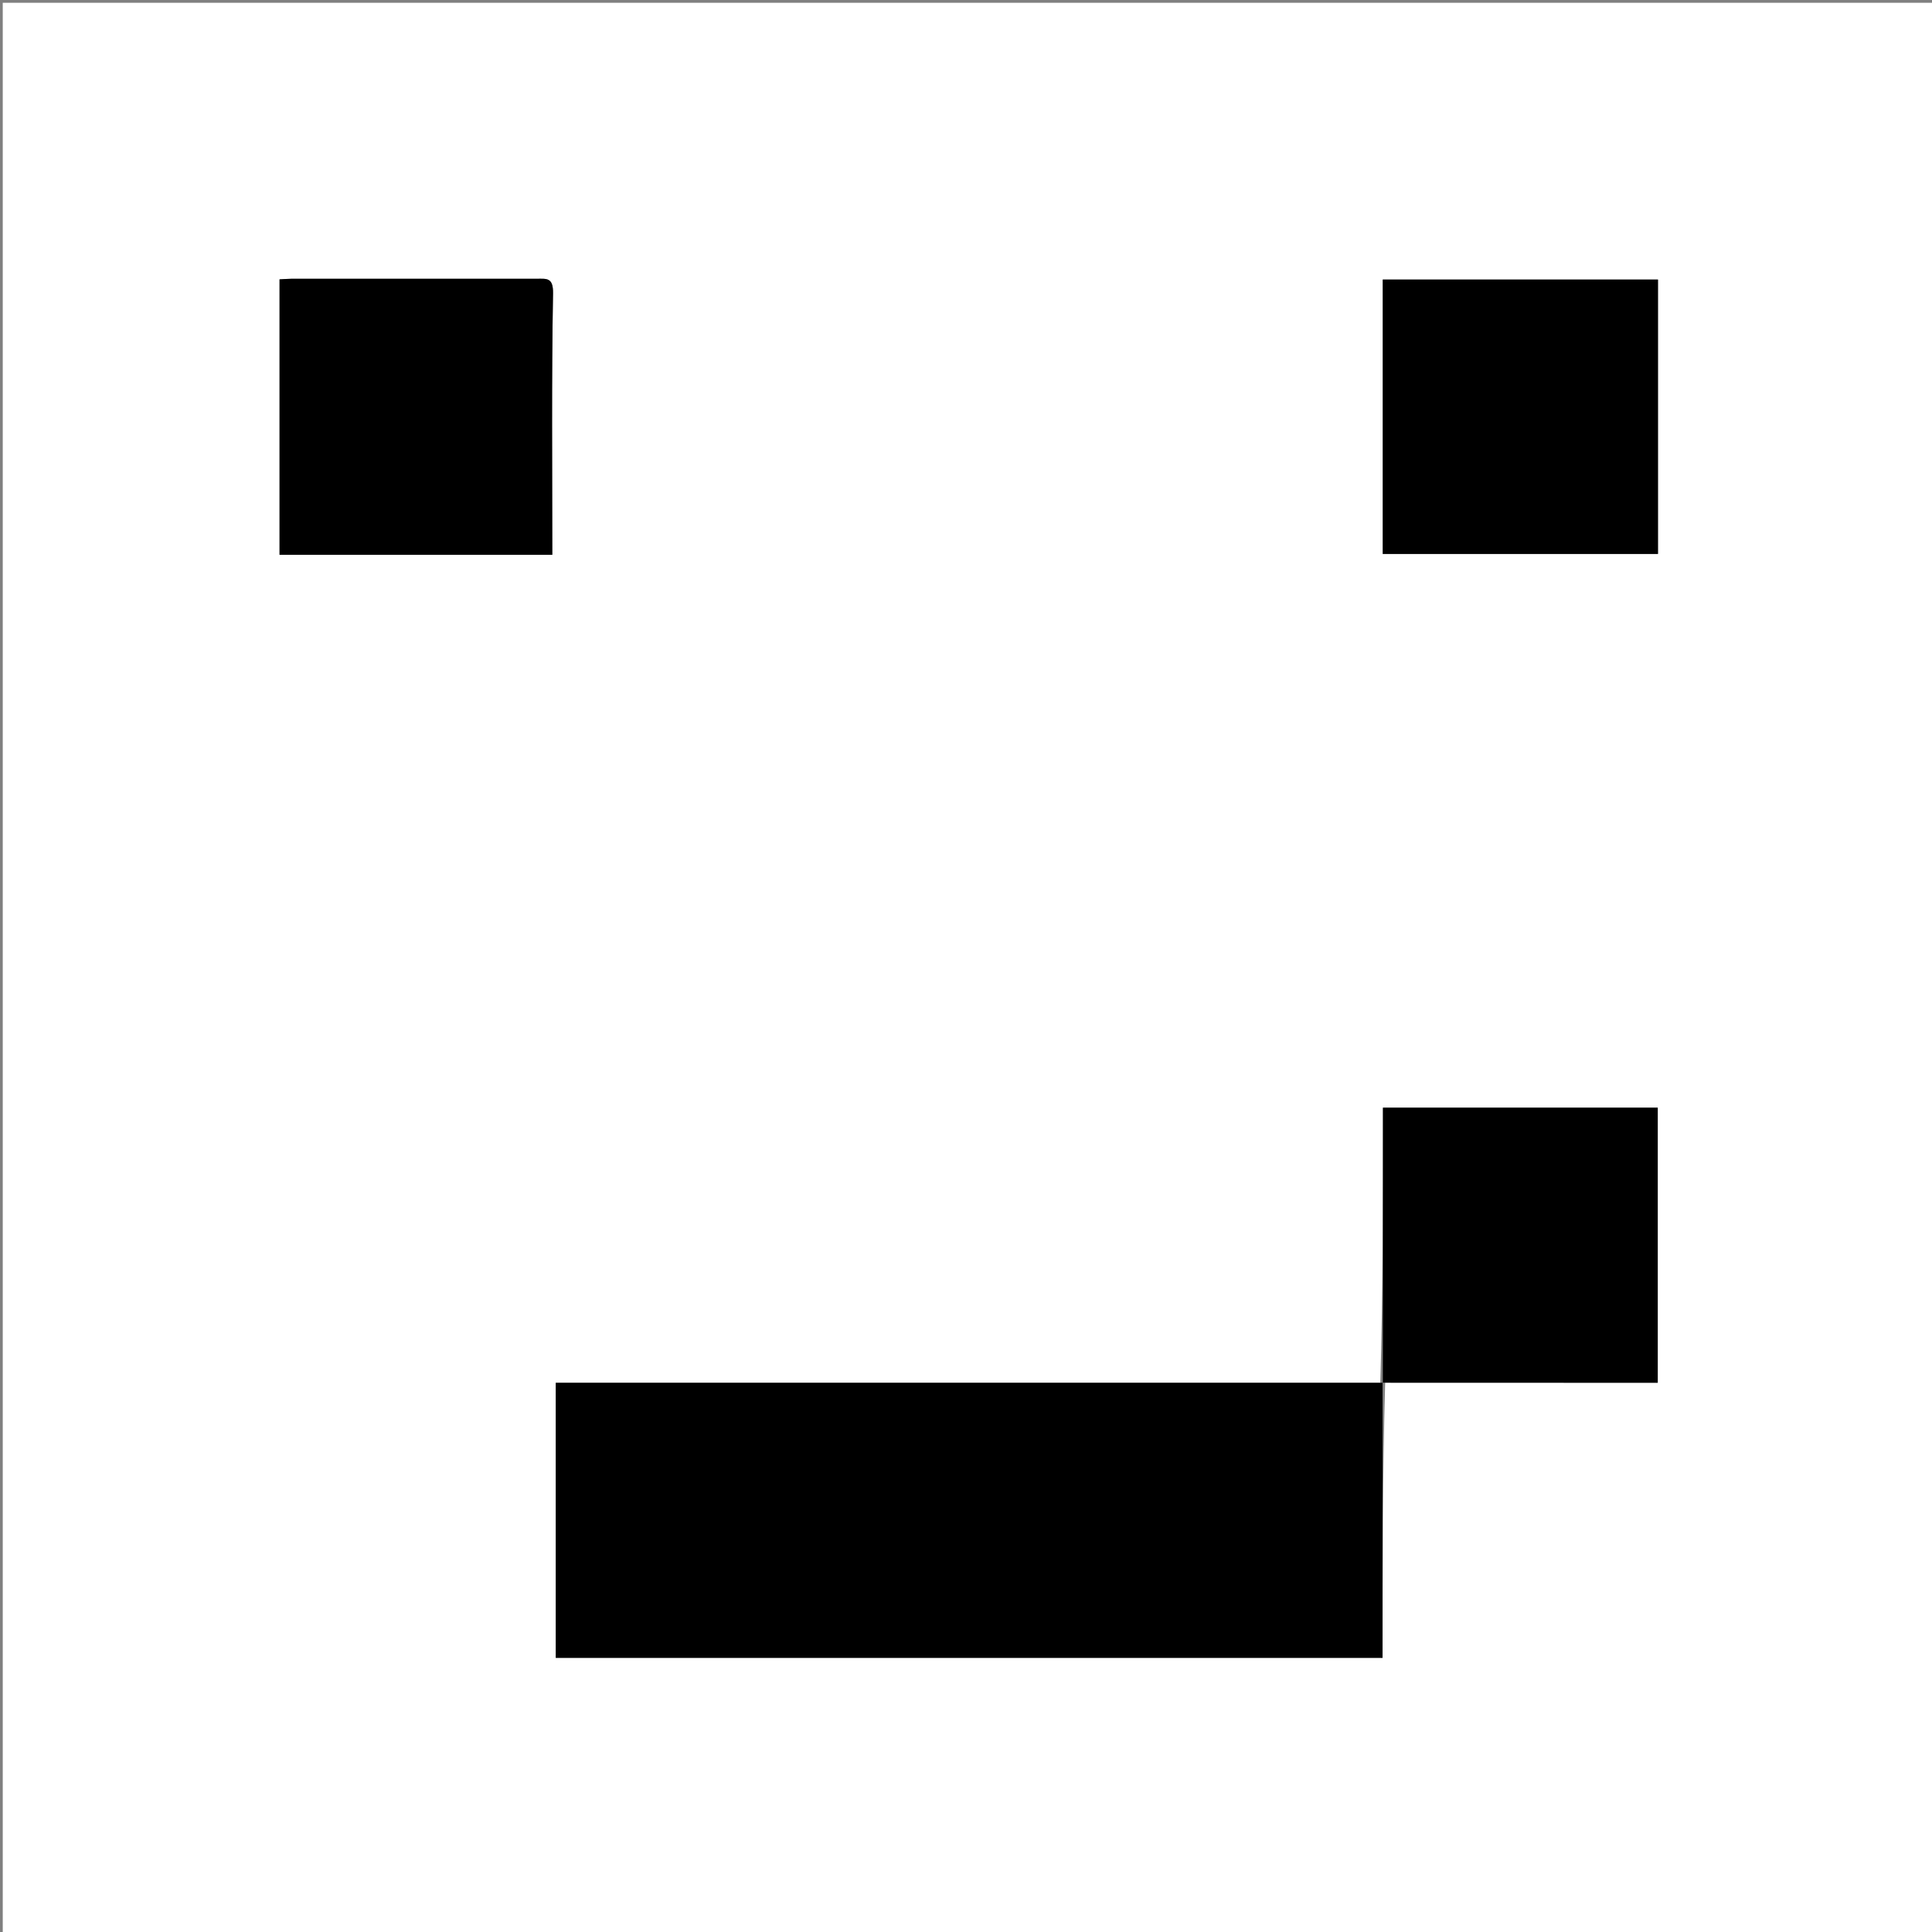
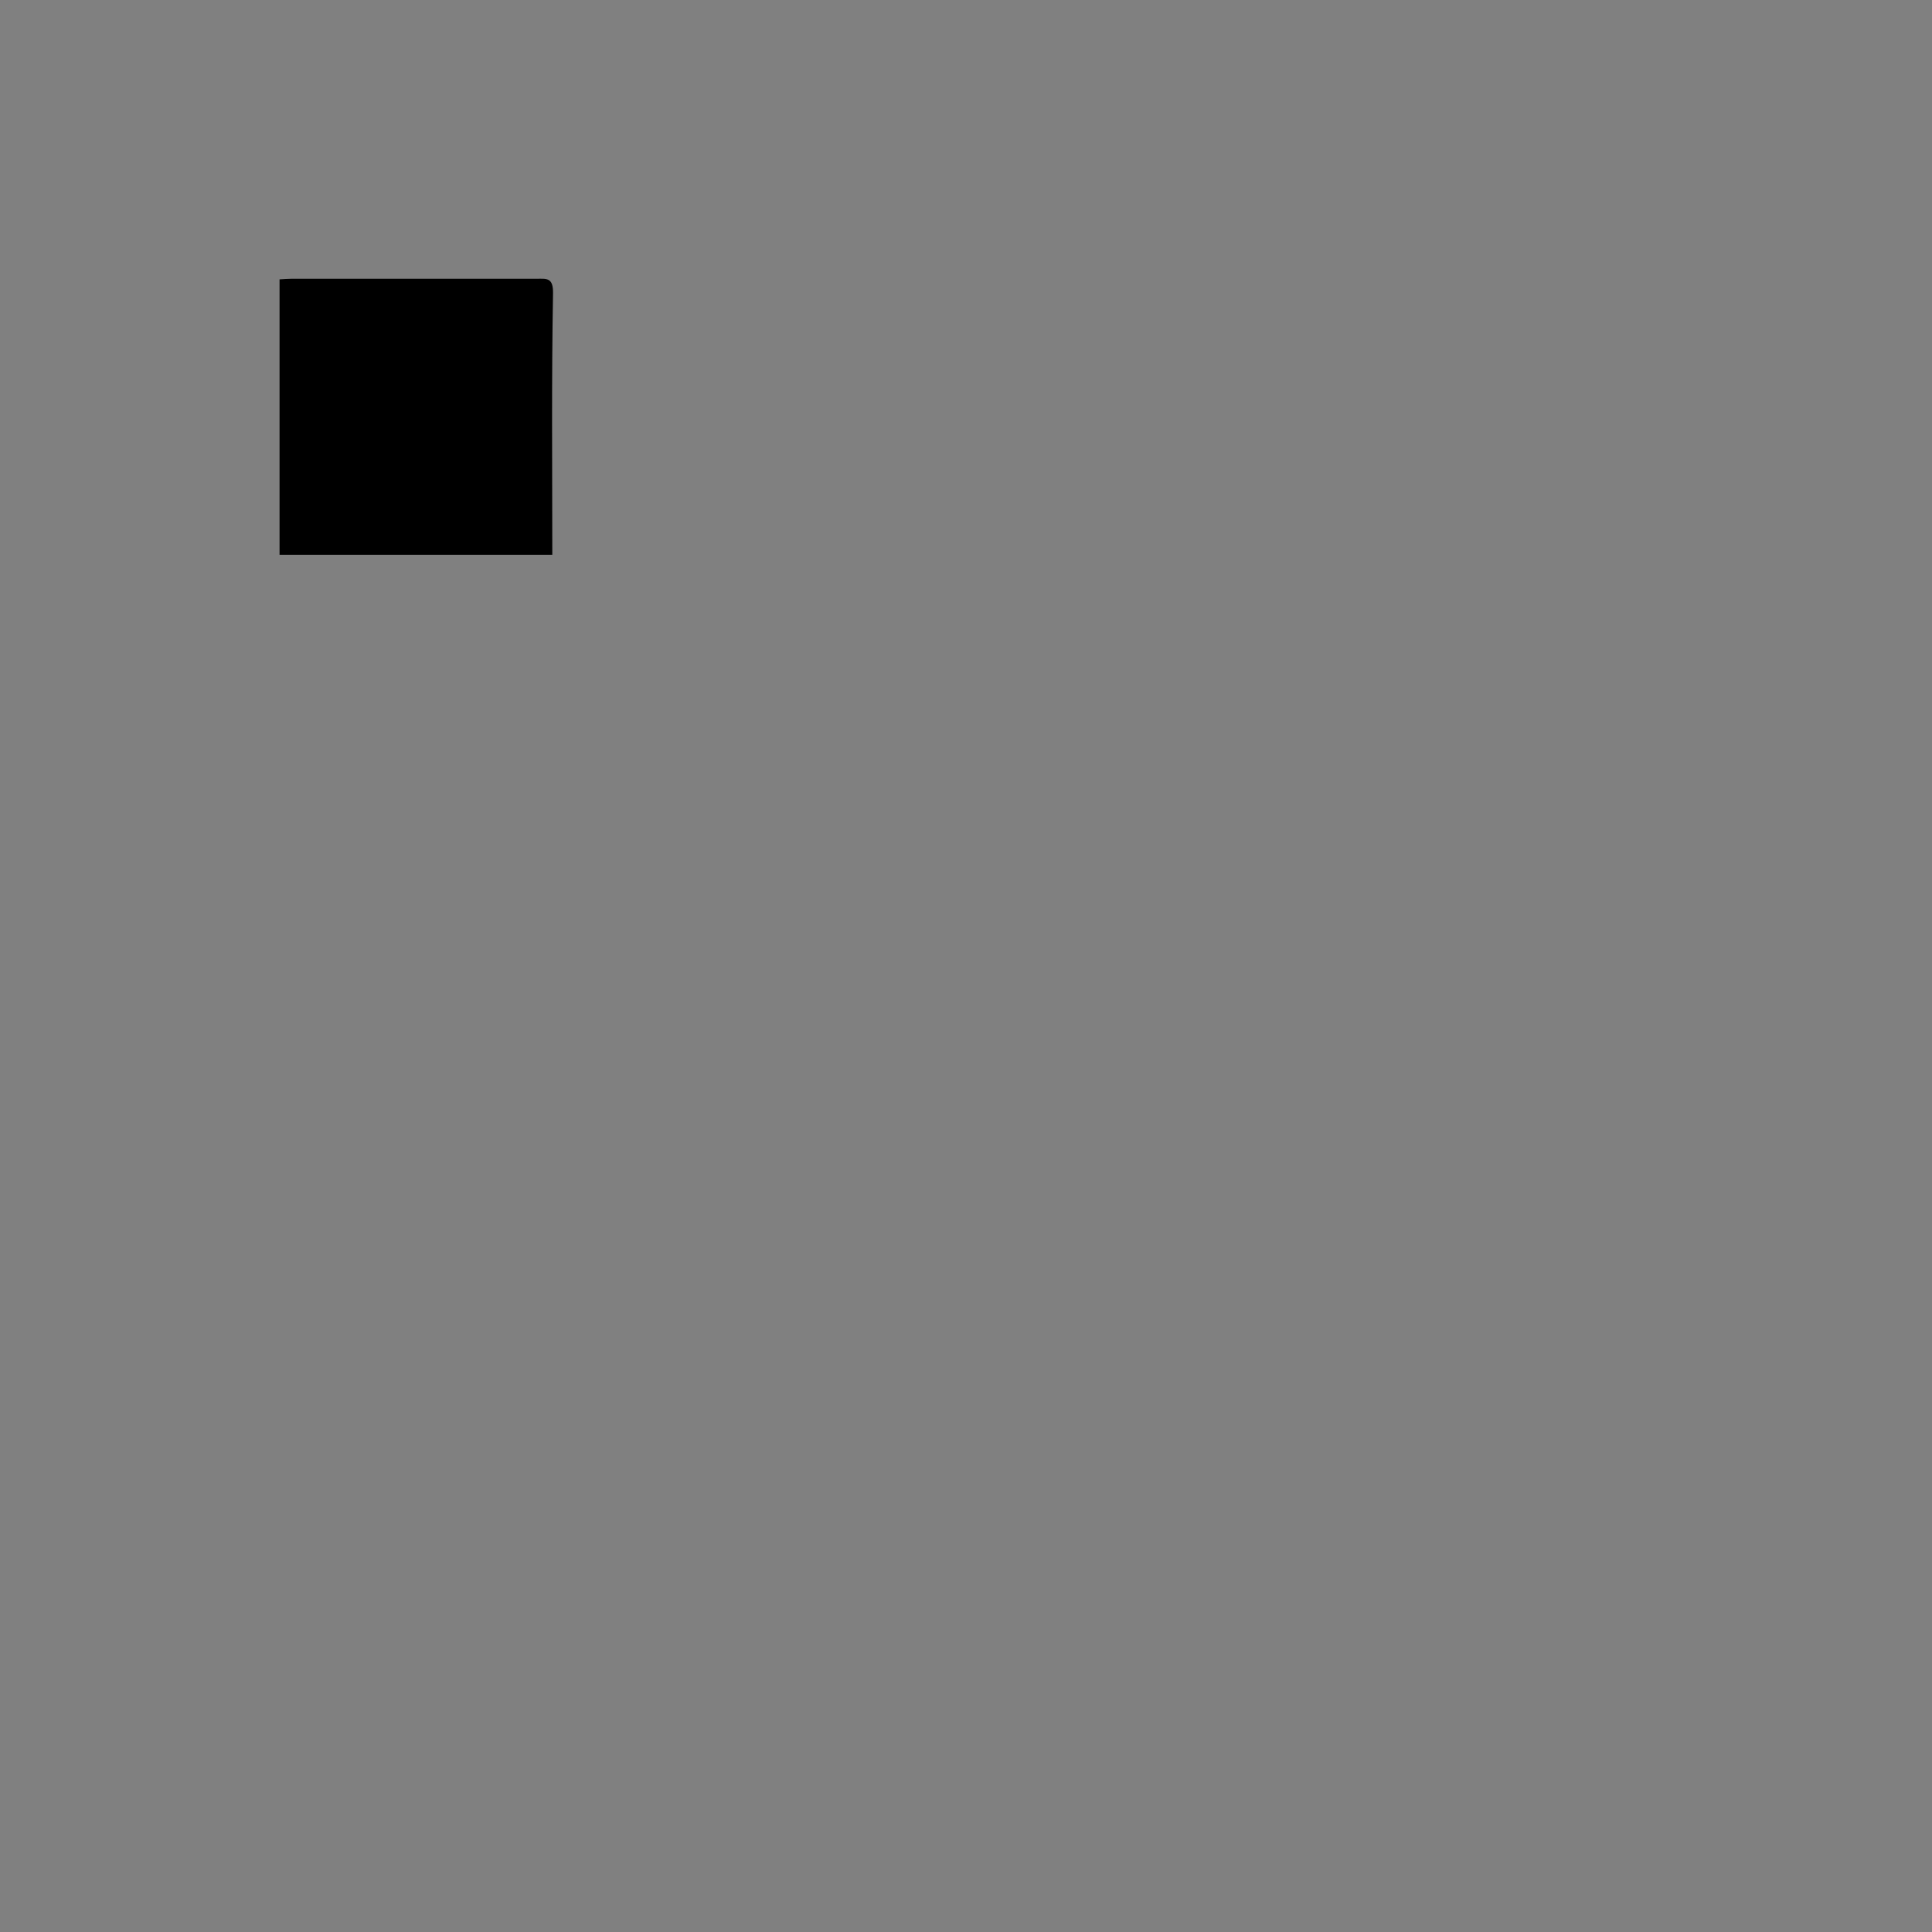
<svg xmlns="http://www.w3.org/2000/svg" version="1.1" id="Layer_1" x="0px" y="0px" width="100%" viewBox="0 0 700 700" enable-background="new 0 0 700 700" xml:space="preserve">
  <rect x="0" y="0" width="700" height="700" fill="#808080" stroke="none" />
-   <path fill="#FFFFFF" opacity="1" stroke="none" d=" M487,701   C324.667,701 162.833,701 1,701   C1,467.667 1,234.333 1,1   C234.333,1 467.667,1 701,1   C701,234.333 701,467.667 701,701   C629.833,701 558.667,701 487,701  M500.125,501.006   C400.549,501.006 300.972,501.006 201.365,501.006   C201.365,534.578 201.365,567.758 201.365,600.677   C301.437,600.677 401.145,600.677 500.927,600.677   C500.927,567.215 500.927,534.076 501.872,500.996   C534.794,500.996 567.716,500.996 600.633,500.996   C600.633,467.399 600.633,434.229 600.633,401.342   C567.211,401.342 534.158,401.342 501.069,401.342   C501.069,434.816 501.069,467.948 500.125,501.006  M501,170.5   C501,180.598 501,190.695 501,200.712   C534.645,200.712 567.715,200.712 600.712,200.712   C600.712,167.355 600.712,134.285 600.712,101.288   C567.355,101.288 534.286,101.288 501,101.288   C501,124.216 501,146.858 501,170.5  M116.503,201   C144.598,201 172.693,201 200.108,201   C200.108,169.042 199.814,137.66 200.372,106.292   C200.476,100.461 198.016,101.005 194.513,101.004   C164.847,100.997 135.181,100.997 105.516,101.01   C104.079,101.01 102.642,101.15 101.286,101.221   C101.286,134.639 101.286,167.71 101.286,201   C106.216,201 110.86,201 116.503,201  z" />
-   <path fill="#000000" opacity="1" stroke="none" d=" M500.927,500.938   C500.927,534.076 500.927,567.215 500.927,600.677   C401.145,600.677 301.437,600.677 201.365,600.677   C201.365,567.758 201.365,534.578 201.365,501.006   C300.972,501.006 400.549,501.006 500.563,501.006   C501,501.006 500.927,500.938 500.927,500.938  z" />
-   <path fill="#000000" opacity="1" stroke="none" d=" M501,170   C501,146.858 501,124.216 501,101.288   C534.286,101.288 567.355,101.288 600.712,101.288   C600.712,134.285 600.712,167.355 600.712,200.712   C567.715,200.712 534.645,200.712 501,200.712   C501,190.695 501,180.598 501,170  z" />
-   <path fill="#000000" opacity="1" stroke="none" d=" M501.034,501.043   C501.069,467.948 501.069,434.816 501.069,401.342   C534.158,401.342 567.211,401.342 600.633,401.342   C600.633,434.229 600.633,467.399 600.633,500.996   C567.716,500.996 534.794,500.996 501.399,500.966   C500.927,500.938 501,501.006 501.034,501.043  z" />
  <path fill="#000000" opacity="1" stroke="none" d=" M116.004,201   C110.86,201 106.216,201 101.286,201   C101.286,167.71 101.286,134.639 101.286,101.221   C102.642,101.15 104.079,101.01 105.516,101.01   C135.181,100.997 164.847,100.997 194.513,101.004   C198.016,101.005 200.476,100.461 200.372,106.292   C199.814,137.66 200.108,169.042 200.108,201   C172.693,201 144.598,201 116.004,201  z" />
</svg>